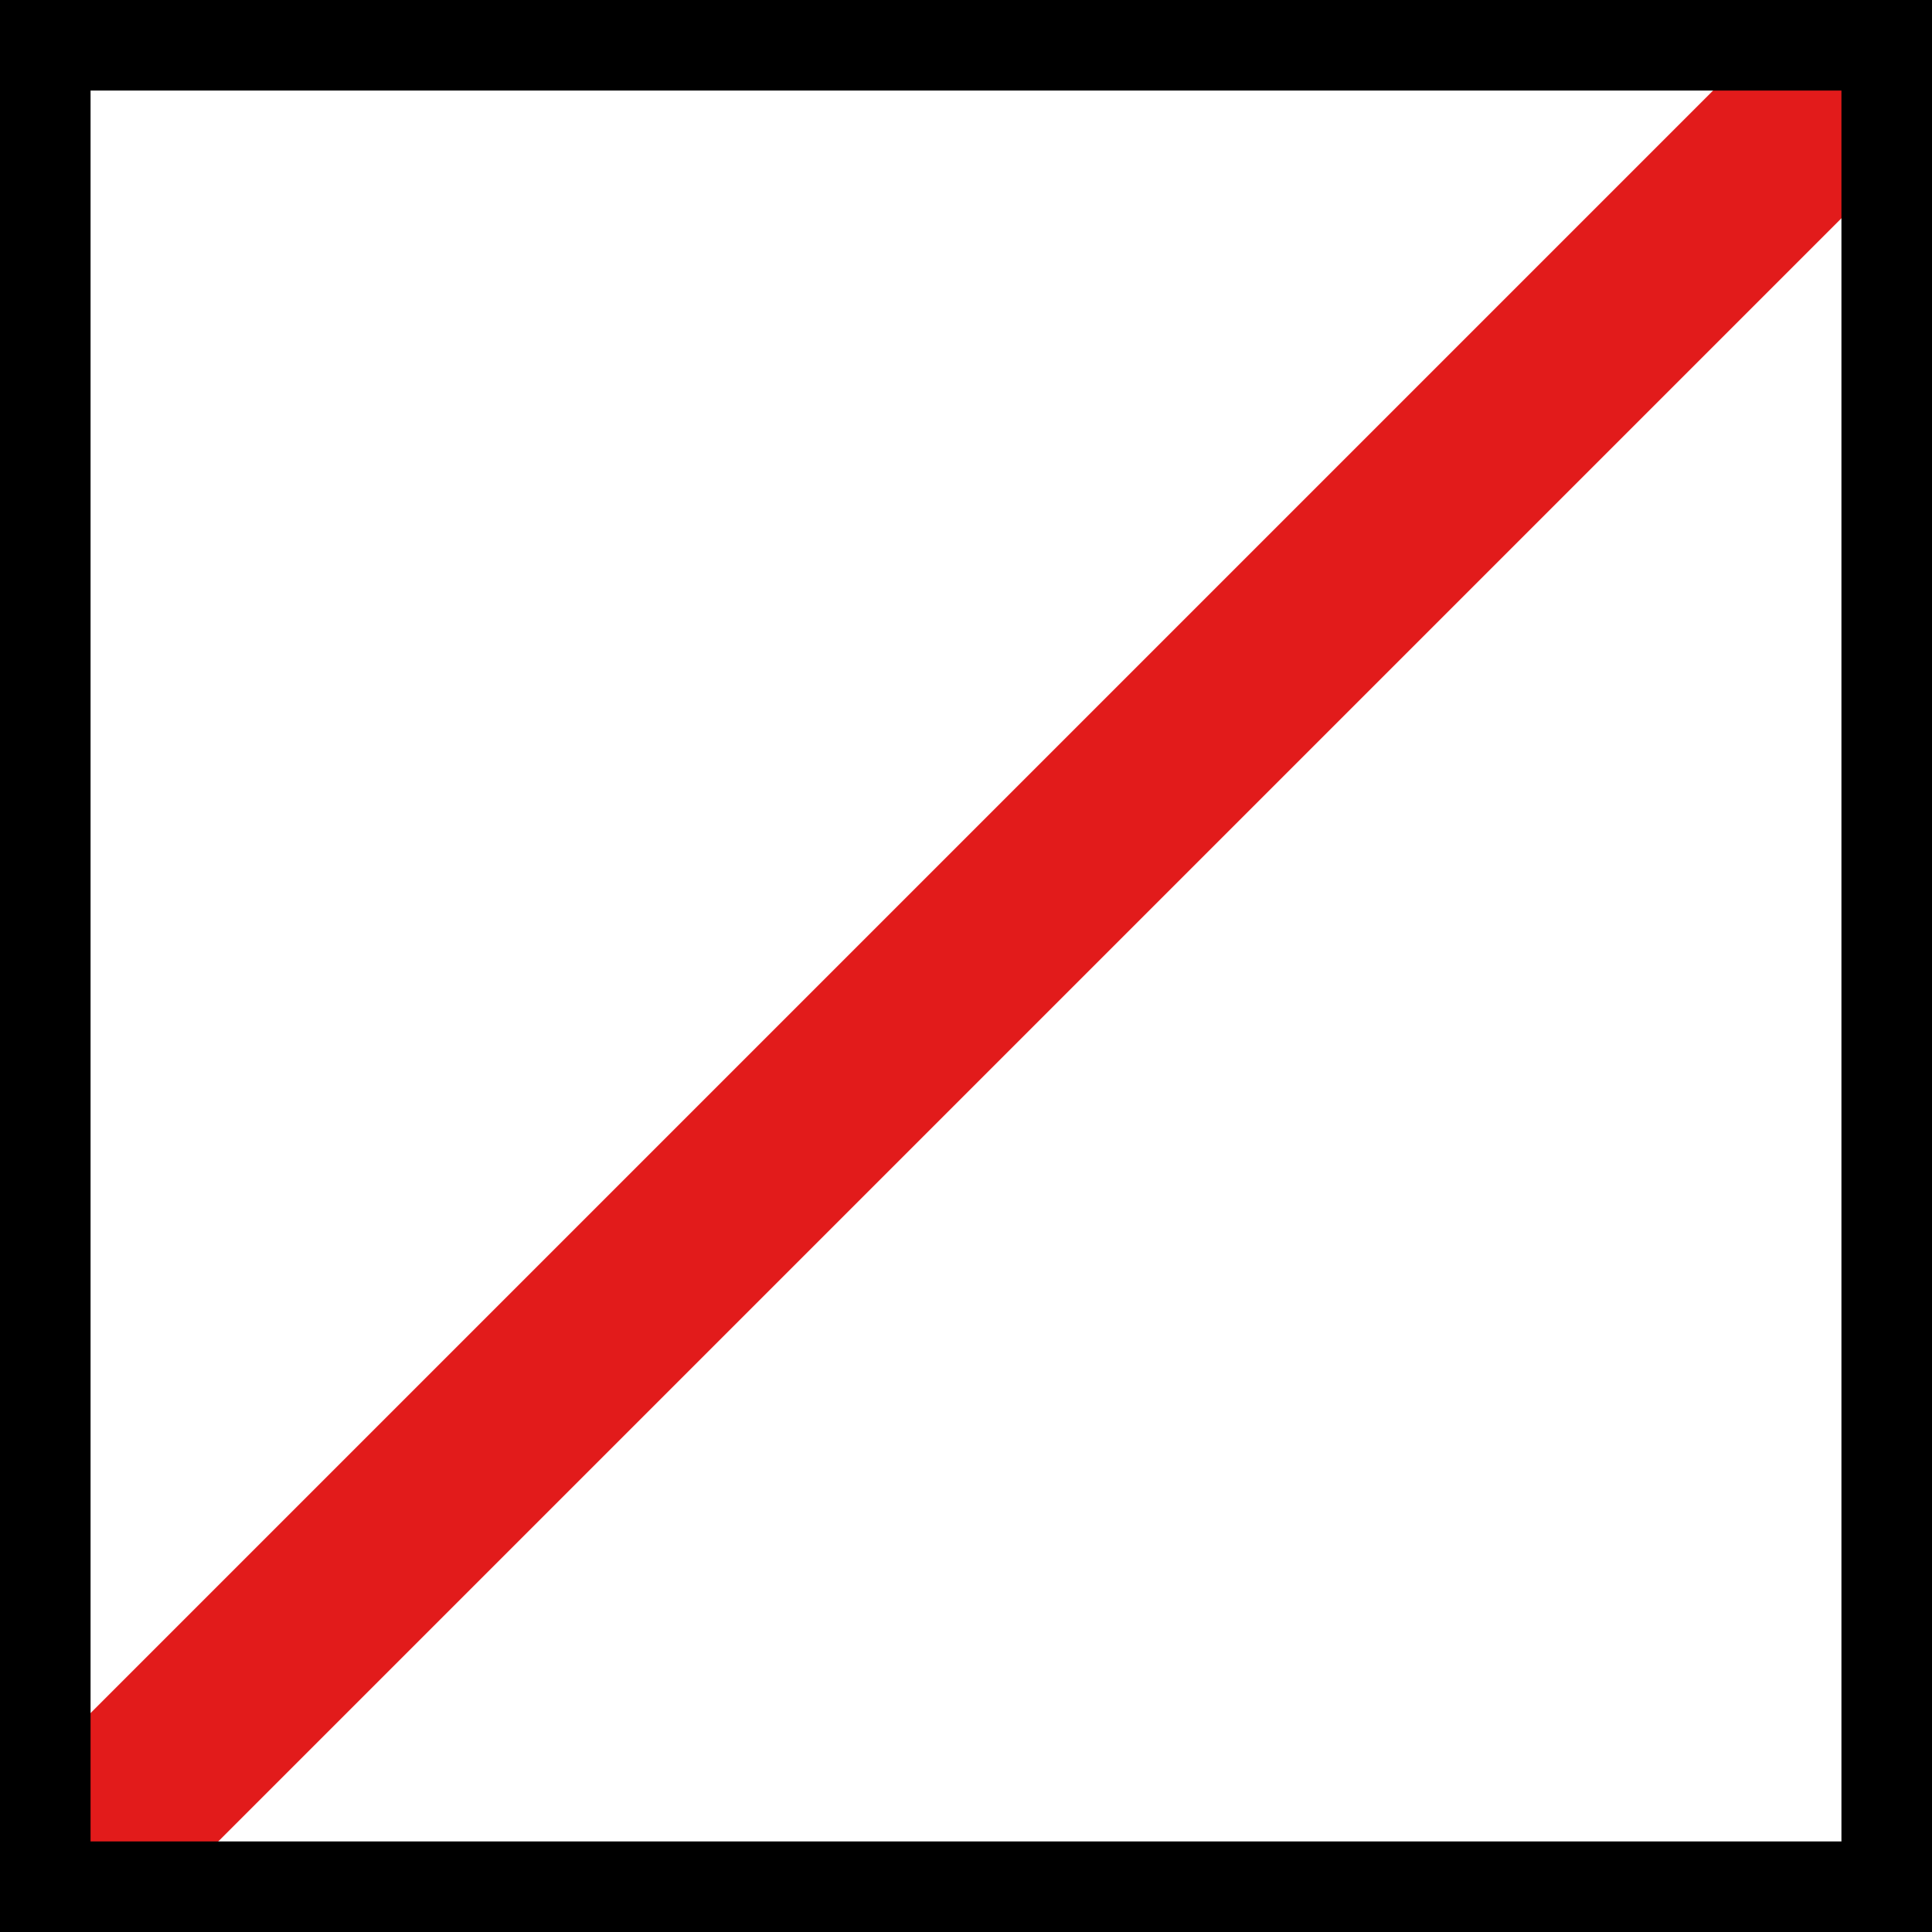
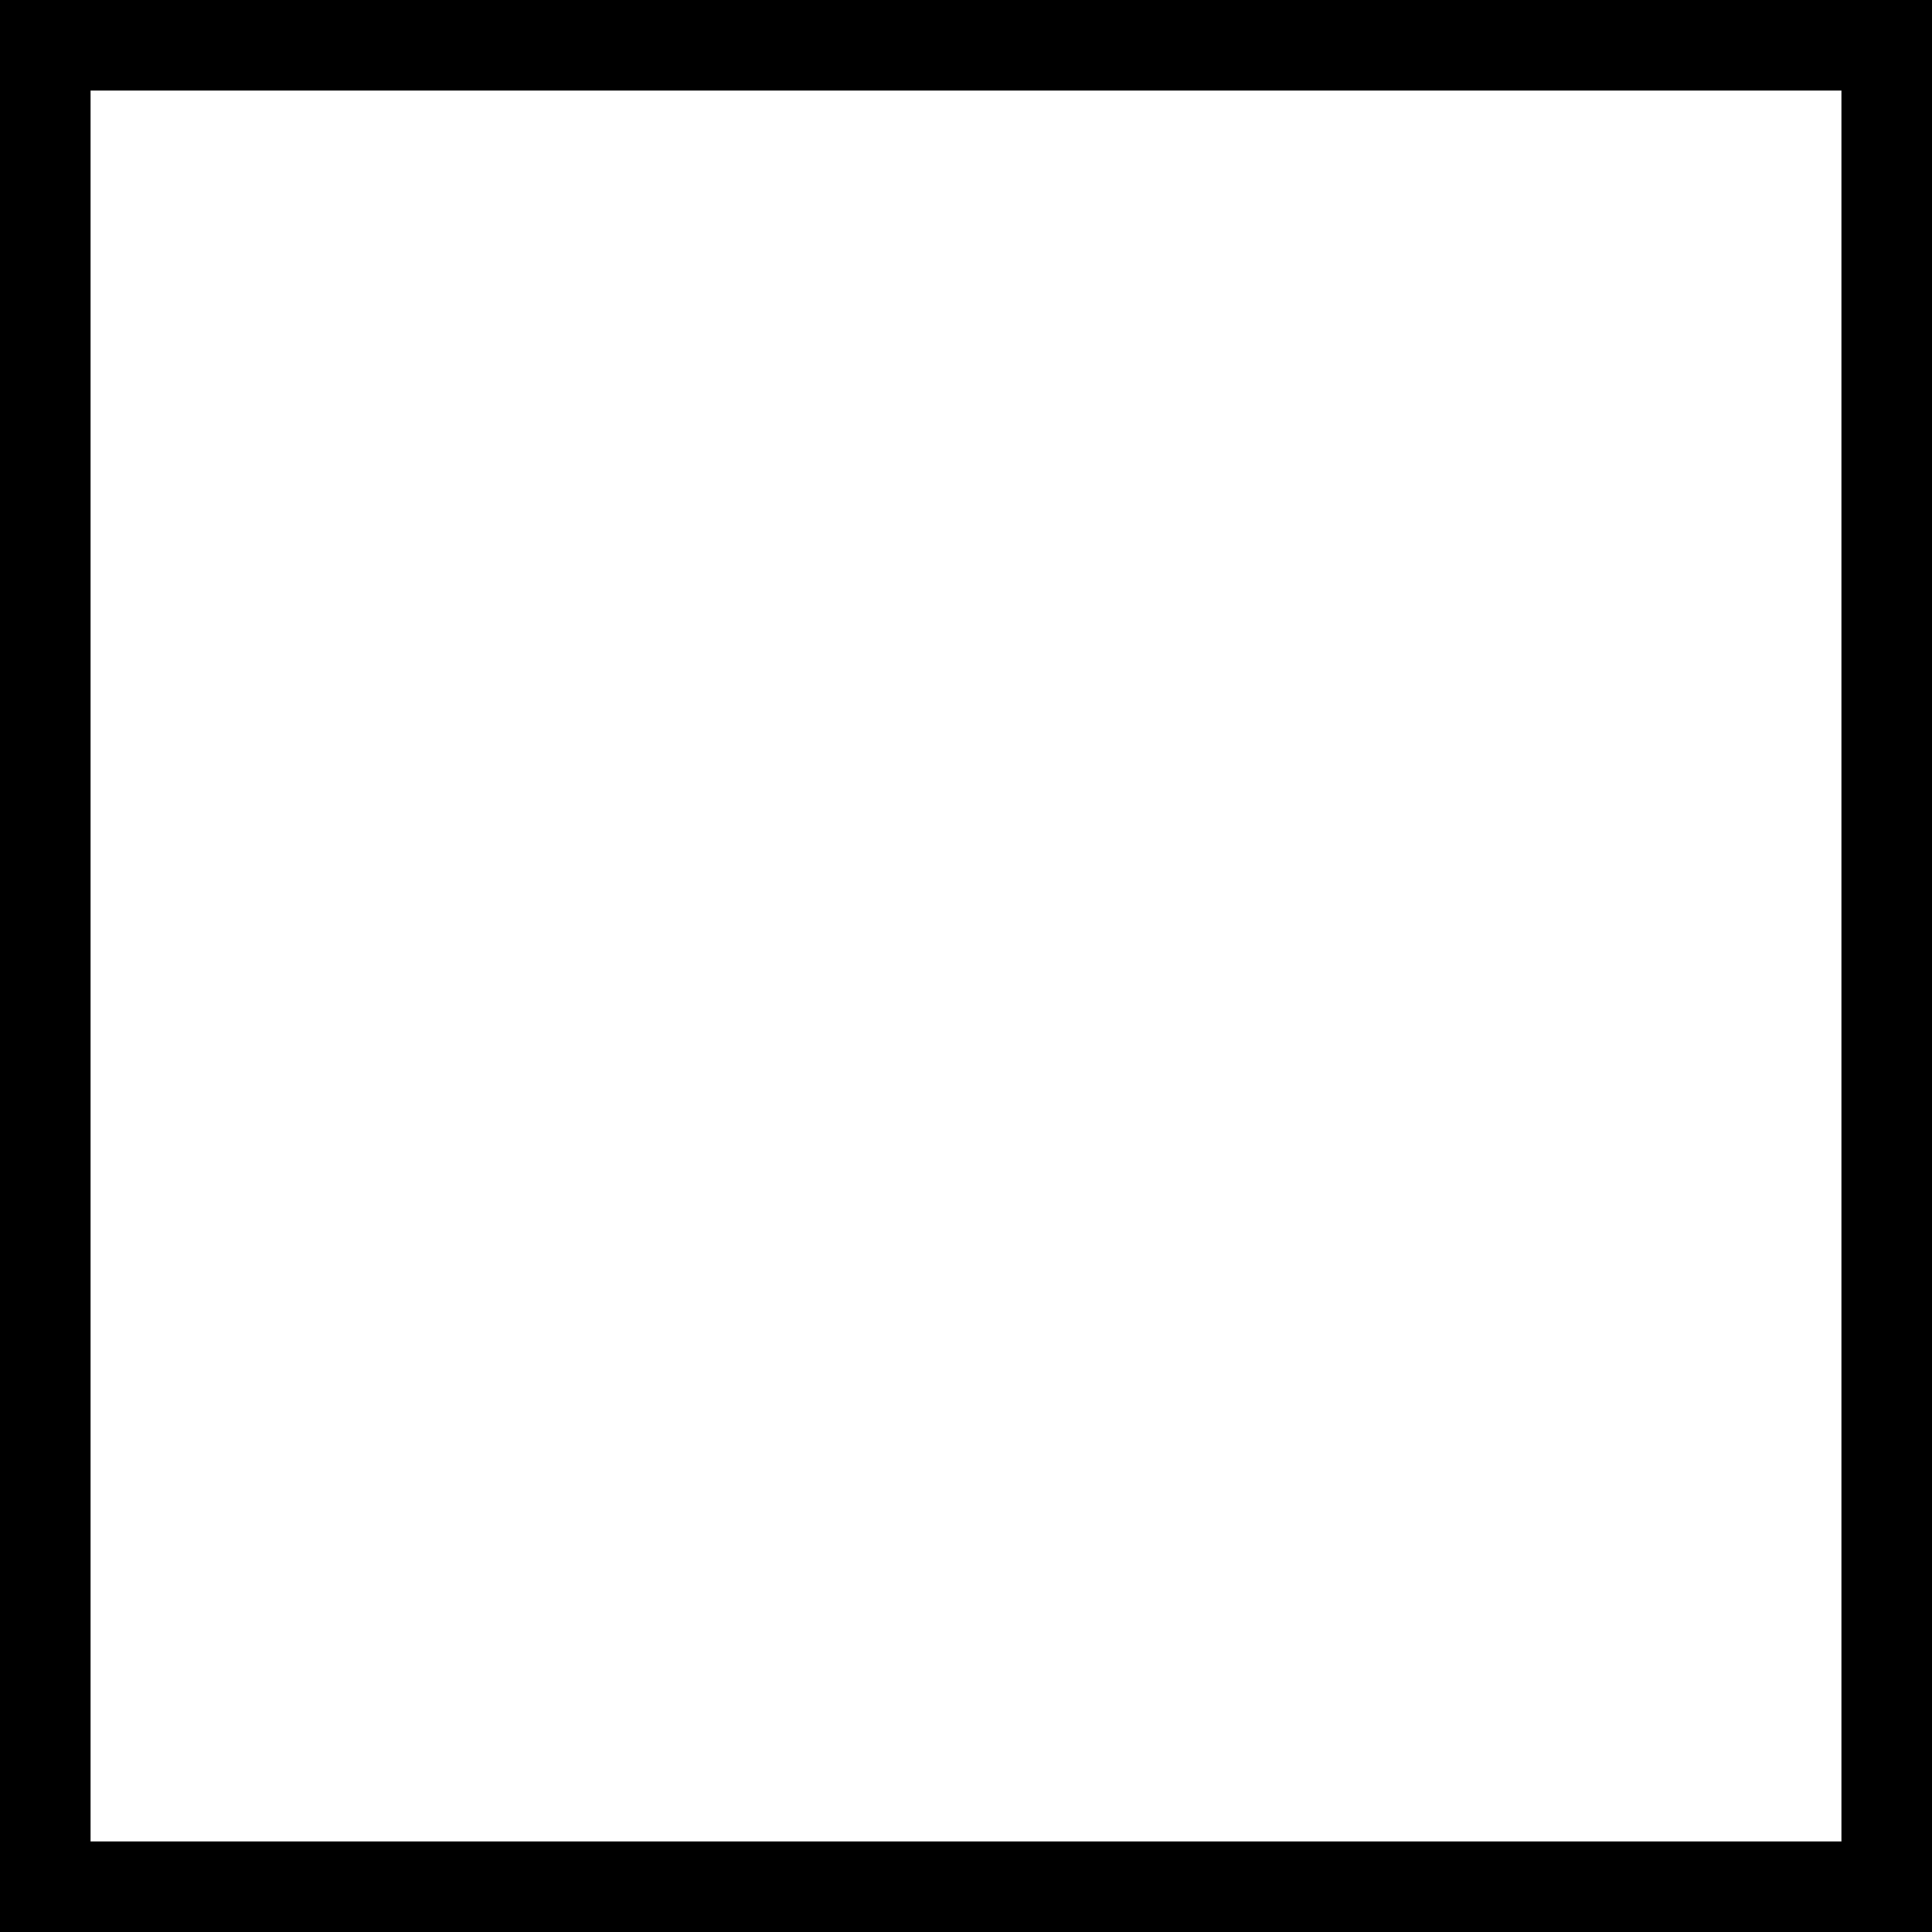
<svg xmlns="http://www.w3.org/2000/svg" version="1.1" id="Layer_1" viewBox="0 0 512 512" xml:space="preserve">
  <rect x="0" y="0" width="512" height="512" fill="#333333" stroke="none" />
  <rect x="16.984" y="16.984" style="fill:#FFFFFF;" width="478.032" height="478.032" />
-   <rect x="-82.012" y="231.982" transform="matrix(0.707 -0.707 0.707 0.707 -106.028 255.983)" style="fill:#E21B1B;" width="675.994" height="47.992" />
  <path d="M488,24v464H24V24H488 M512,0H0v512h512V0z" />
</svg>